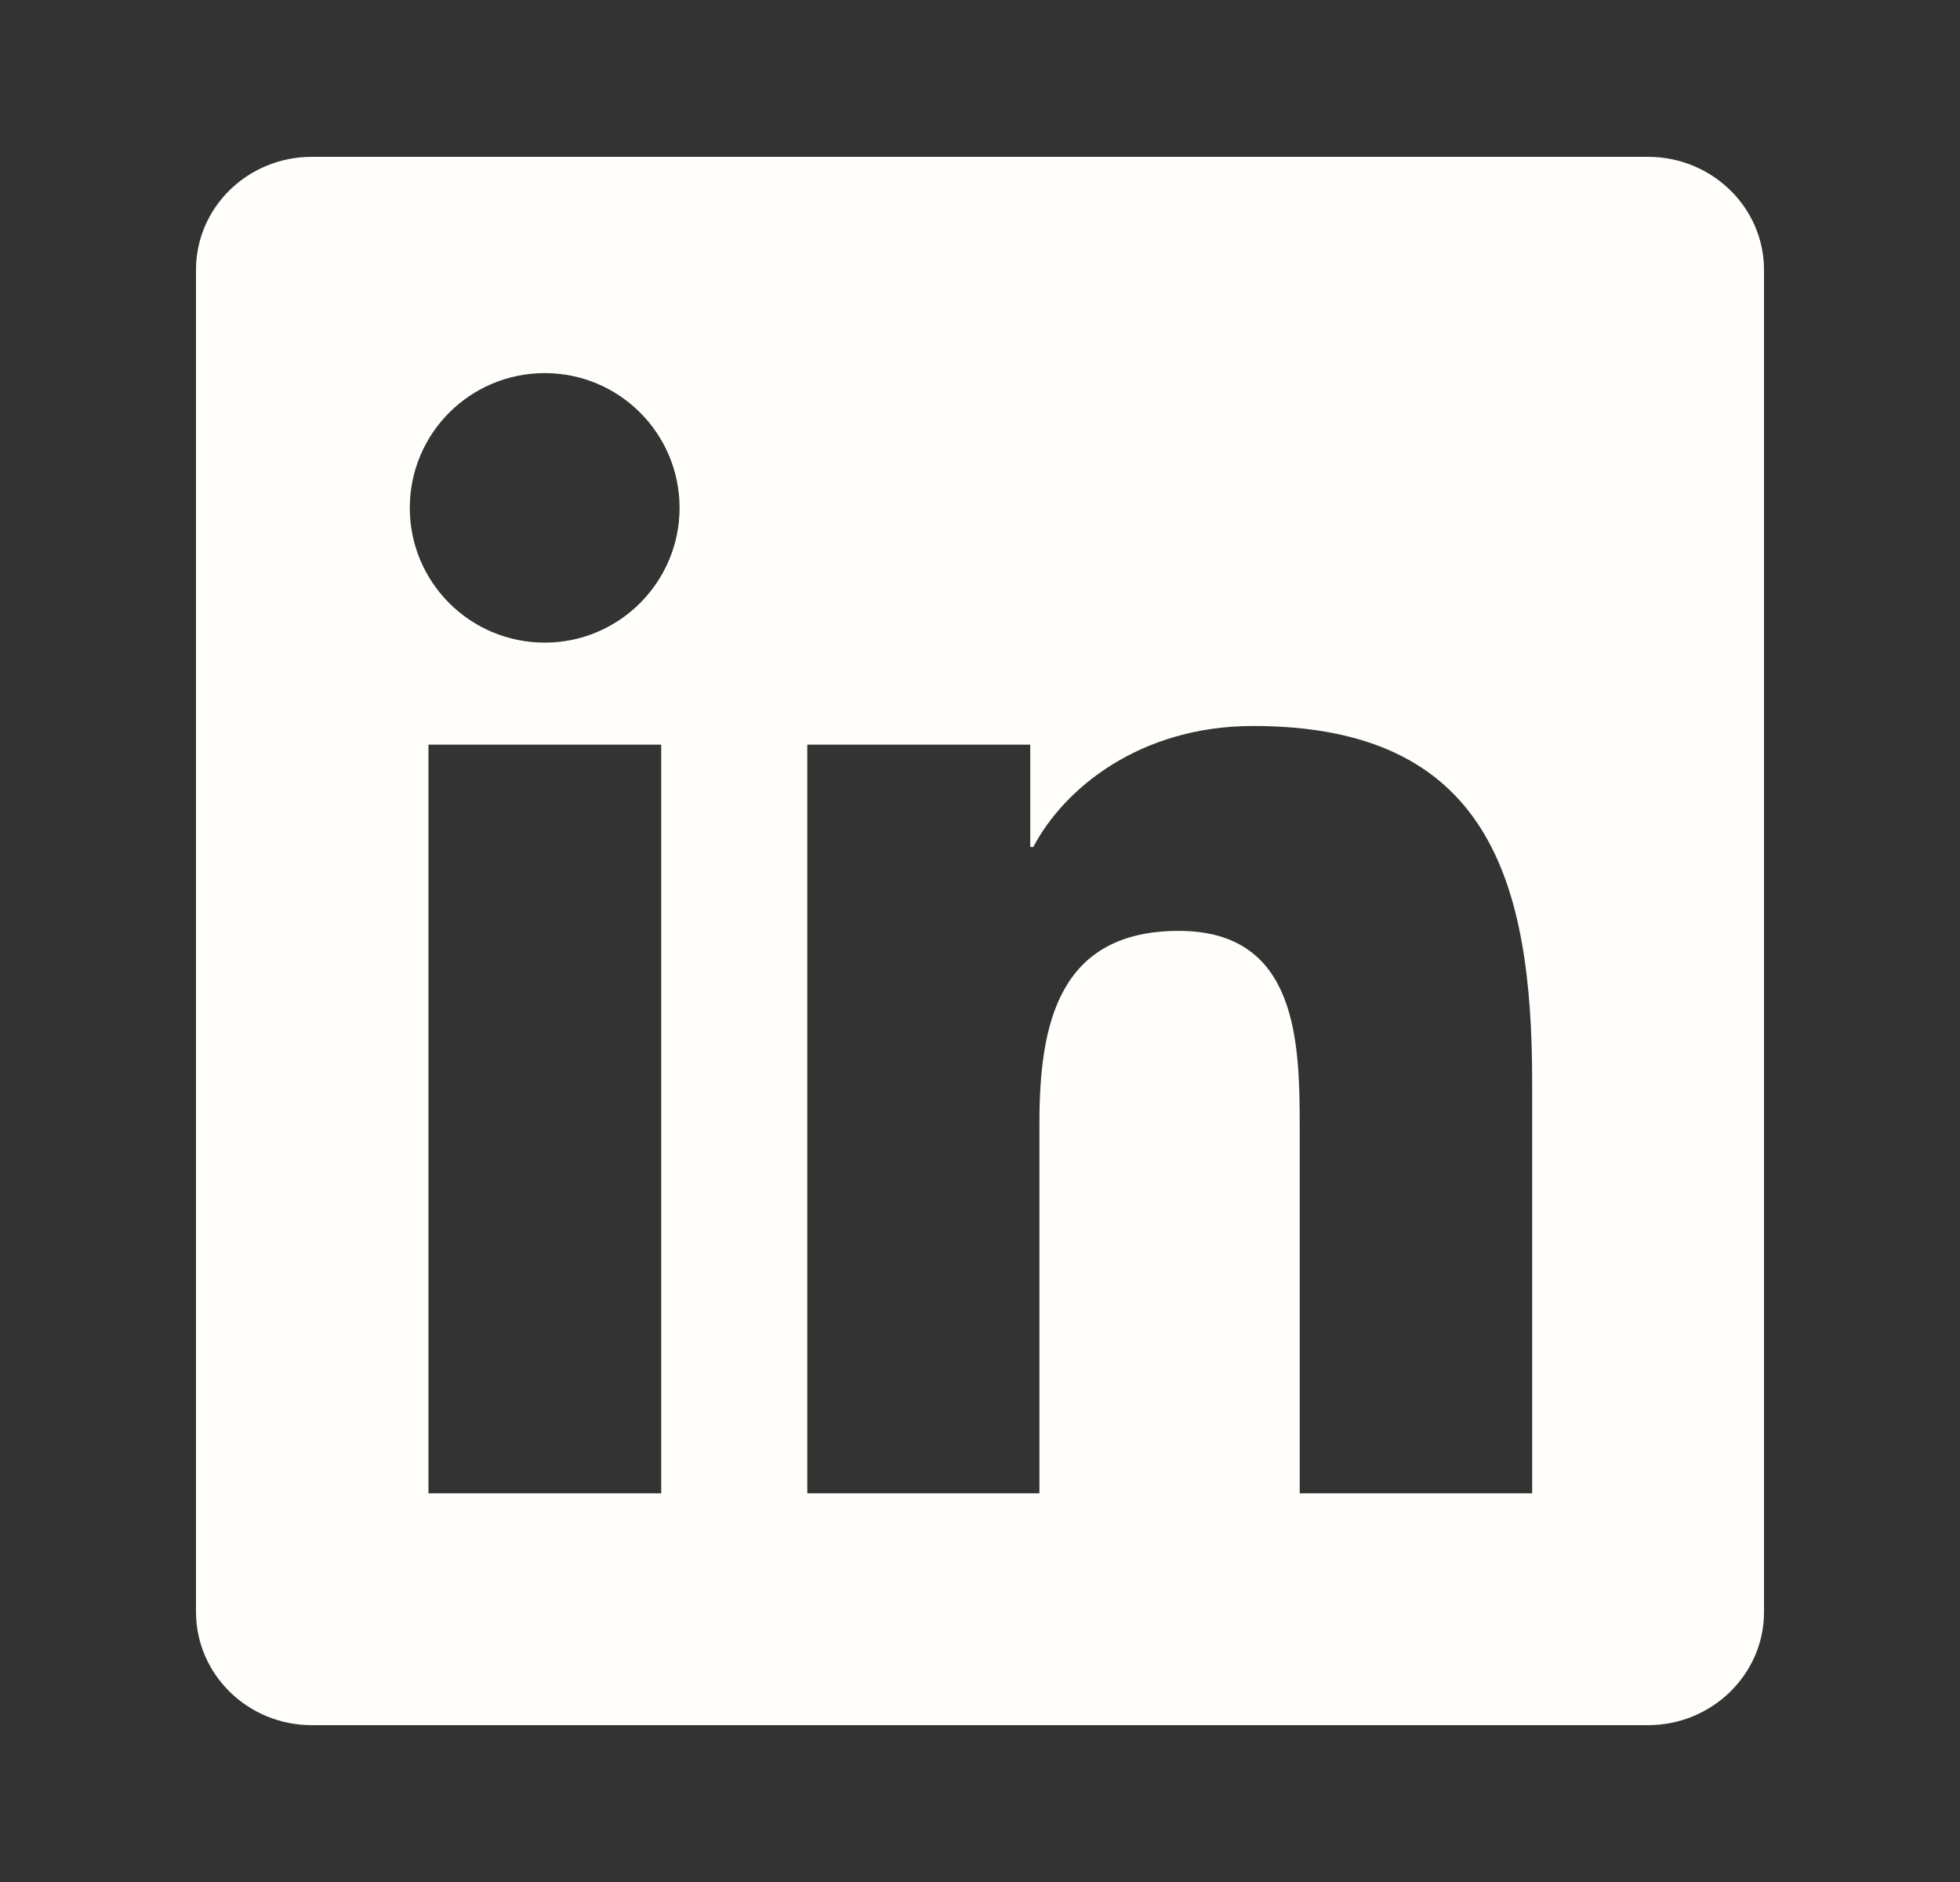
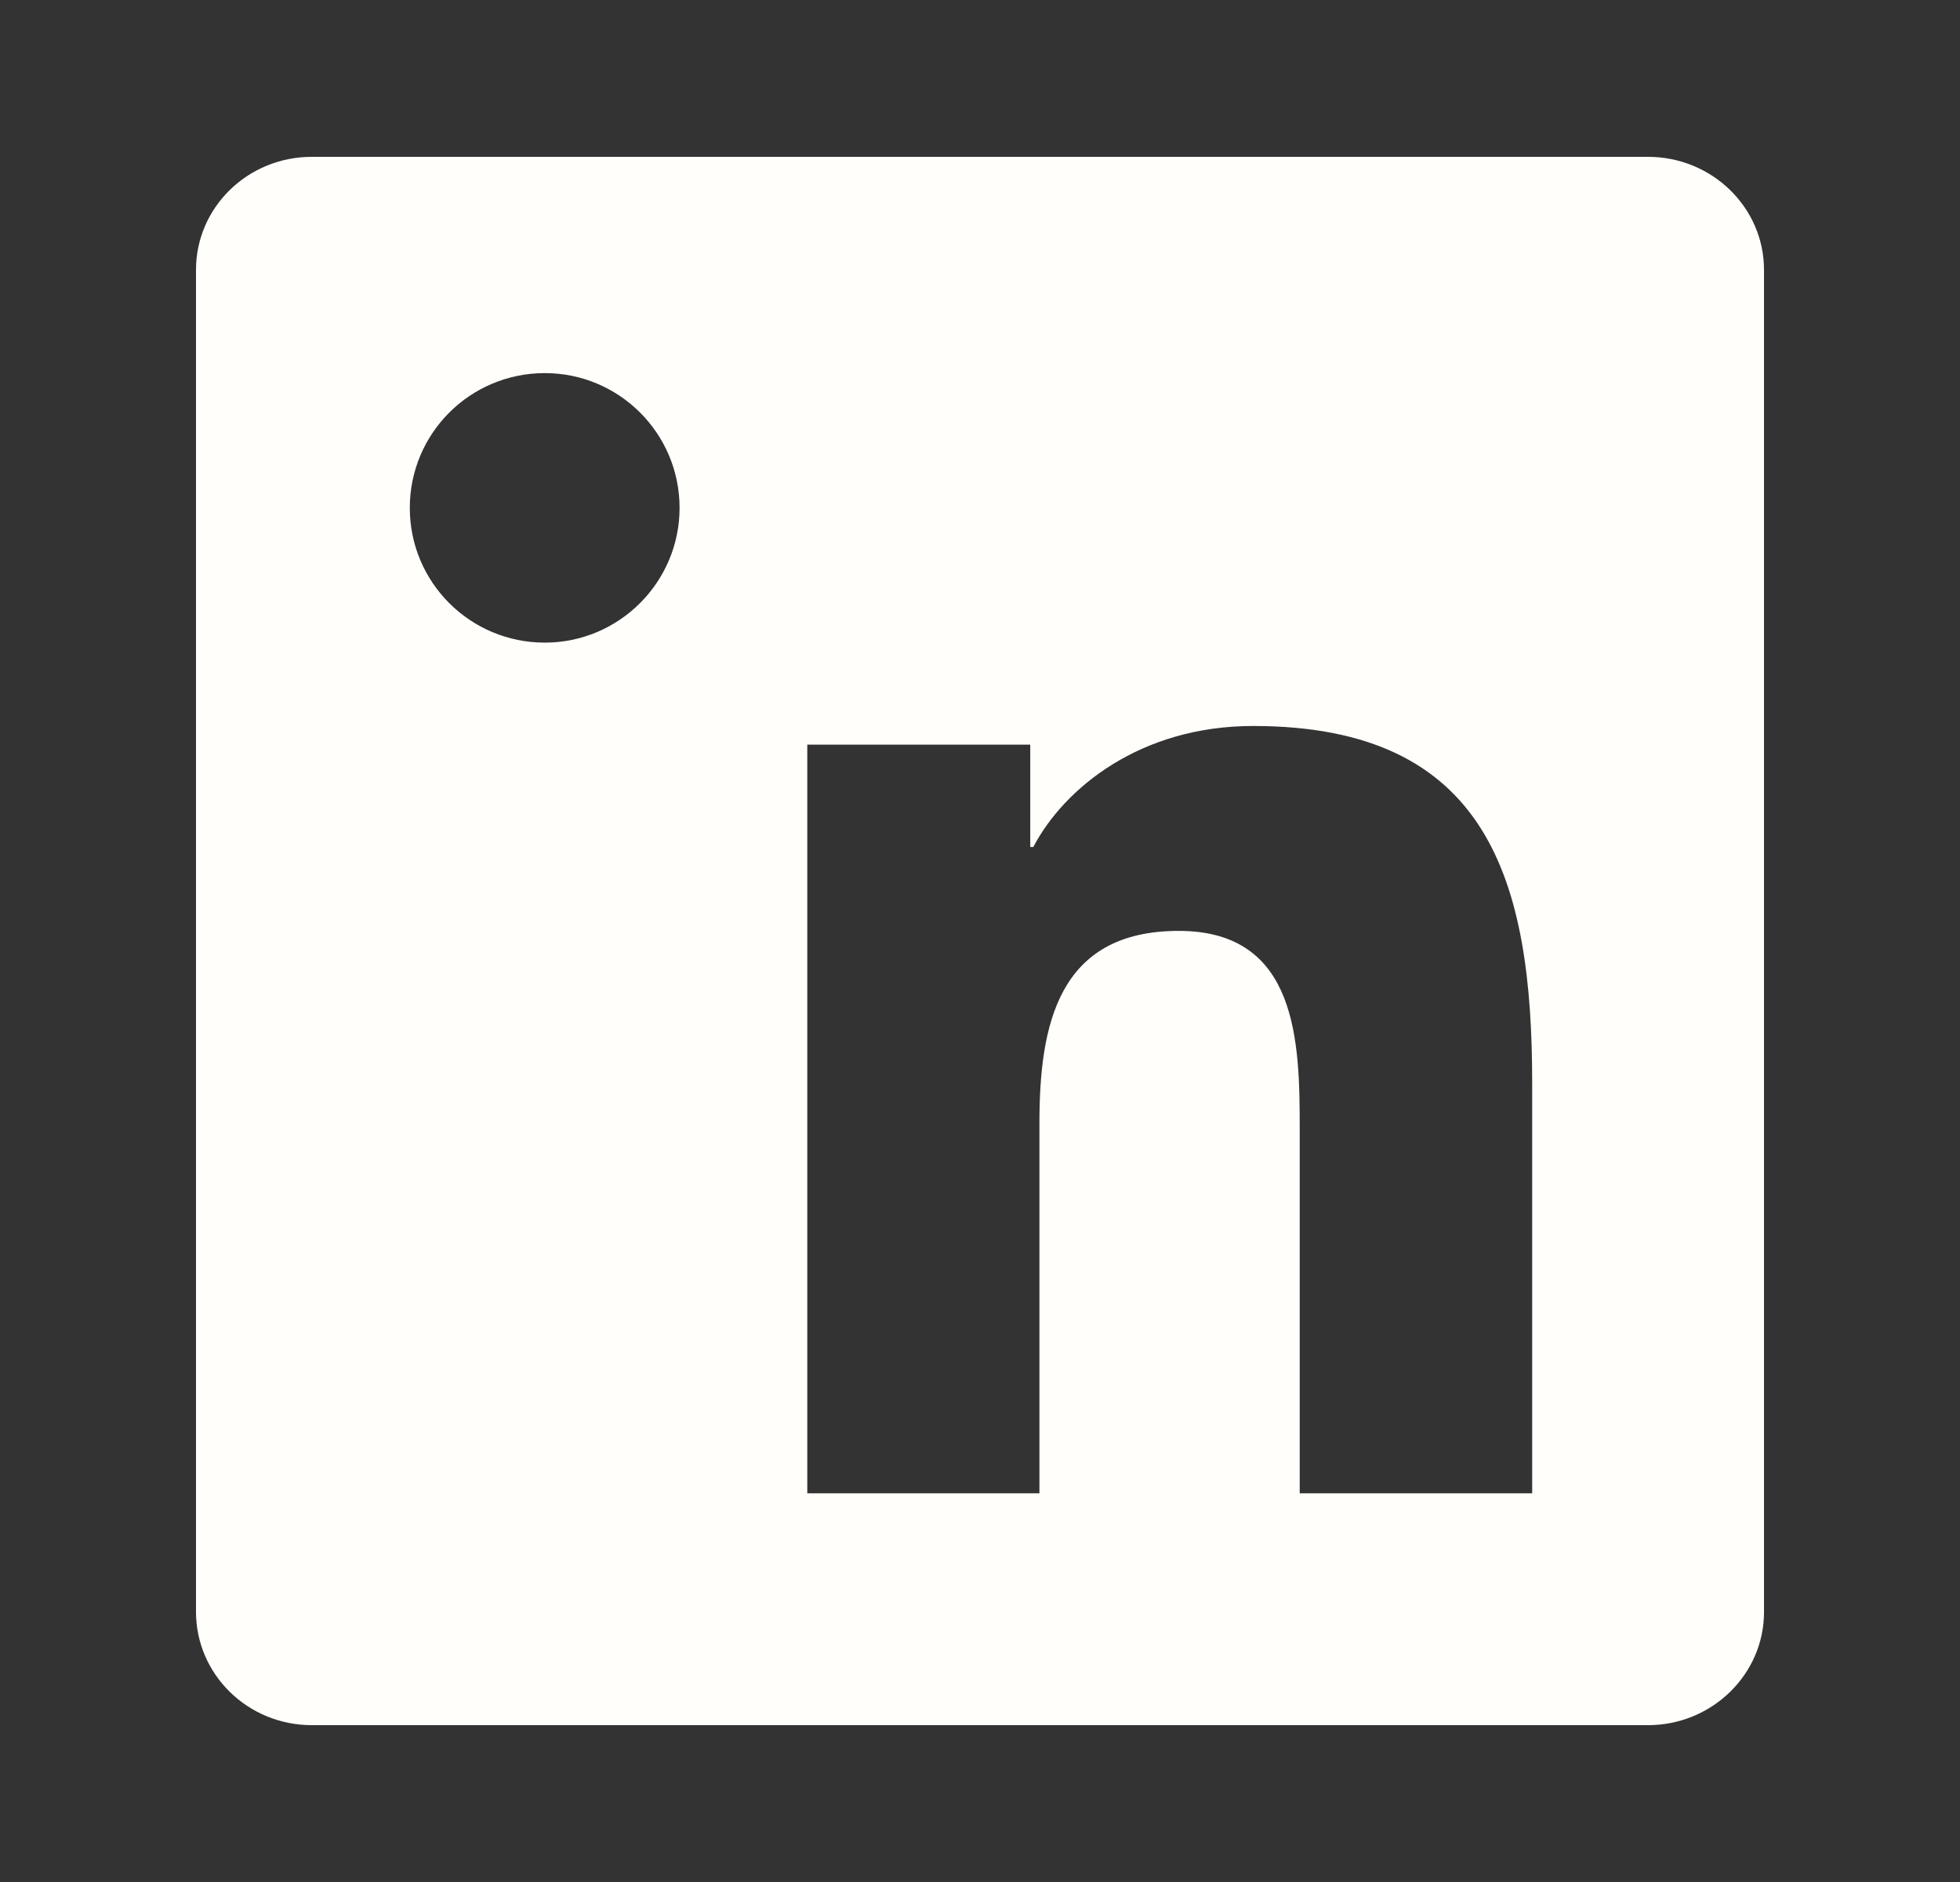
<svg xmlns="http://www.w3.org/2000/svg" width="25" height="24" viewBox="0 0 25 24" fill="none">
  <rect x="0" y="0" width="25" height="24" fill="#333333" stroke="none" />
-   <path d="M21.02 2H3.977C3.16 2 2.5 2.645 2.5 3.441V20.555C2.5 21.352 3.16 22 3.977 22H21.02C21.836 22 22.5 21.352 22.5 20.559V3.441C22.5 2.645 21.836 2 21.02 2ZM8.434 19.043H5.465V9.496H8.434V19.043ZM6.949 8.195C5.996 8.195 5.227 7.426 5.227 6.477C5.227 5.527 5.996 4.758 6.949 4.758C7.898 4.758 8.668 5.527 8.668 6.477C8.668 7.422 7.898 8.195 6.949 8.195ZM19.543 19.043H16.578V14.402C16.578 13.297 16.559 11.871 15.035 11.871C13.492 11.871 13.258 13.078 13.258 14.324V19.043H10.297V9.496H13.141V10.801H13.18C13.574 10.051 14.543 9.258 15.984 9.258C18.988 9.258 19.543 11.234 19.543 13.805V19.043Z" fill="#FFFEFA" />
+   <path d="M21.02 2H3.977C3.16 2 2.5 2.645 2.5 3.441V20.555C2.5 21.352 3.16 22 3.977 22H21.02C21.836 22 22.5 21.352 22.5 20.559V3.441C22.5 2.645 21.836 2 21.02 2ZM8.434 19.043V9.496H8.434V19.043ZM6.949 8.195C5.996 8.195 5.227 7.426 5.227 6.477C5.227 5.527 5.996 4.758 6.949 4.758C7.898 4.758 8.668 5.527 8.668 6.477C8.668 7.422 7.898 8.195 6.949 8.195ZM19.543 19.043H16.578V14.402C16.578 13.297 16.559 11.871 15.035 11.871C13.492 11.871 13.258 13.078 13.258 14.324V19.043H10.297V9.496H13.141V10.801H13.18C13.574 10.051 14.543 9.258 15.984 9.258C18.988 9.258 19.543 11.234 19.543 13.805V19.043Z" fill="#FFFEFA" />
</svg>